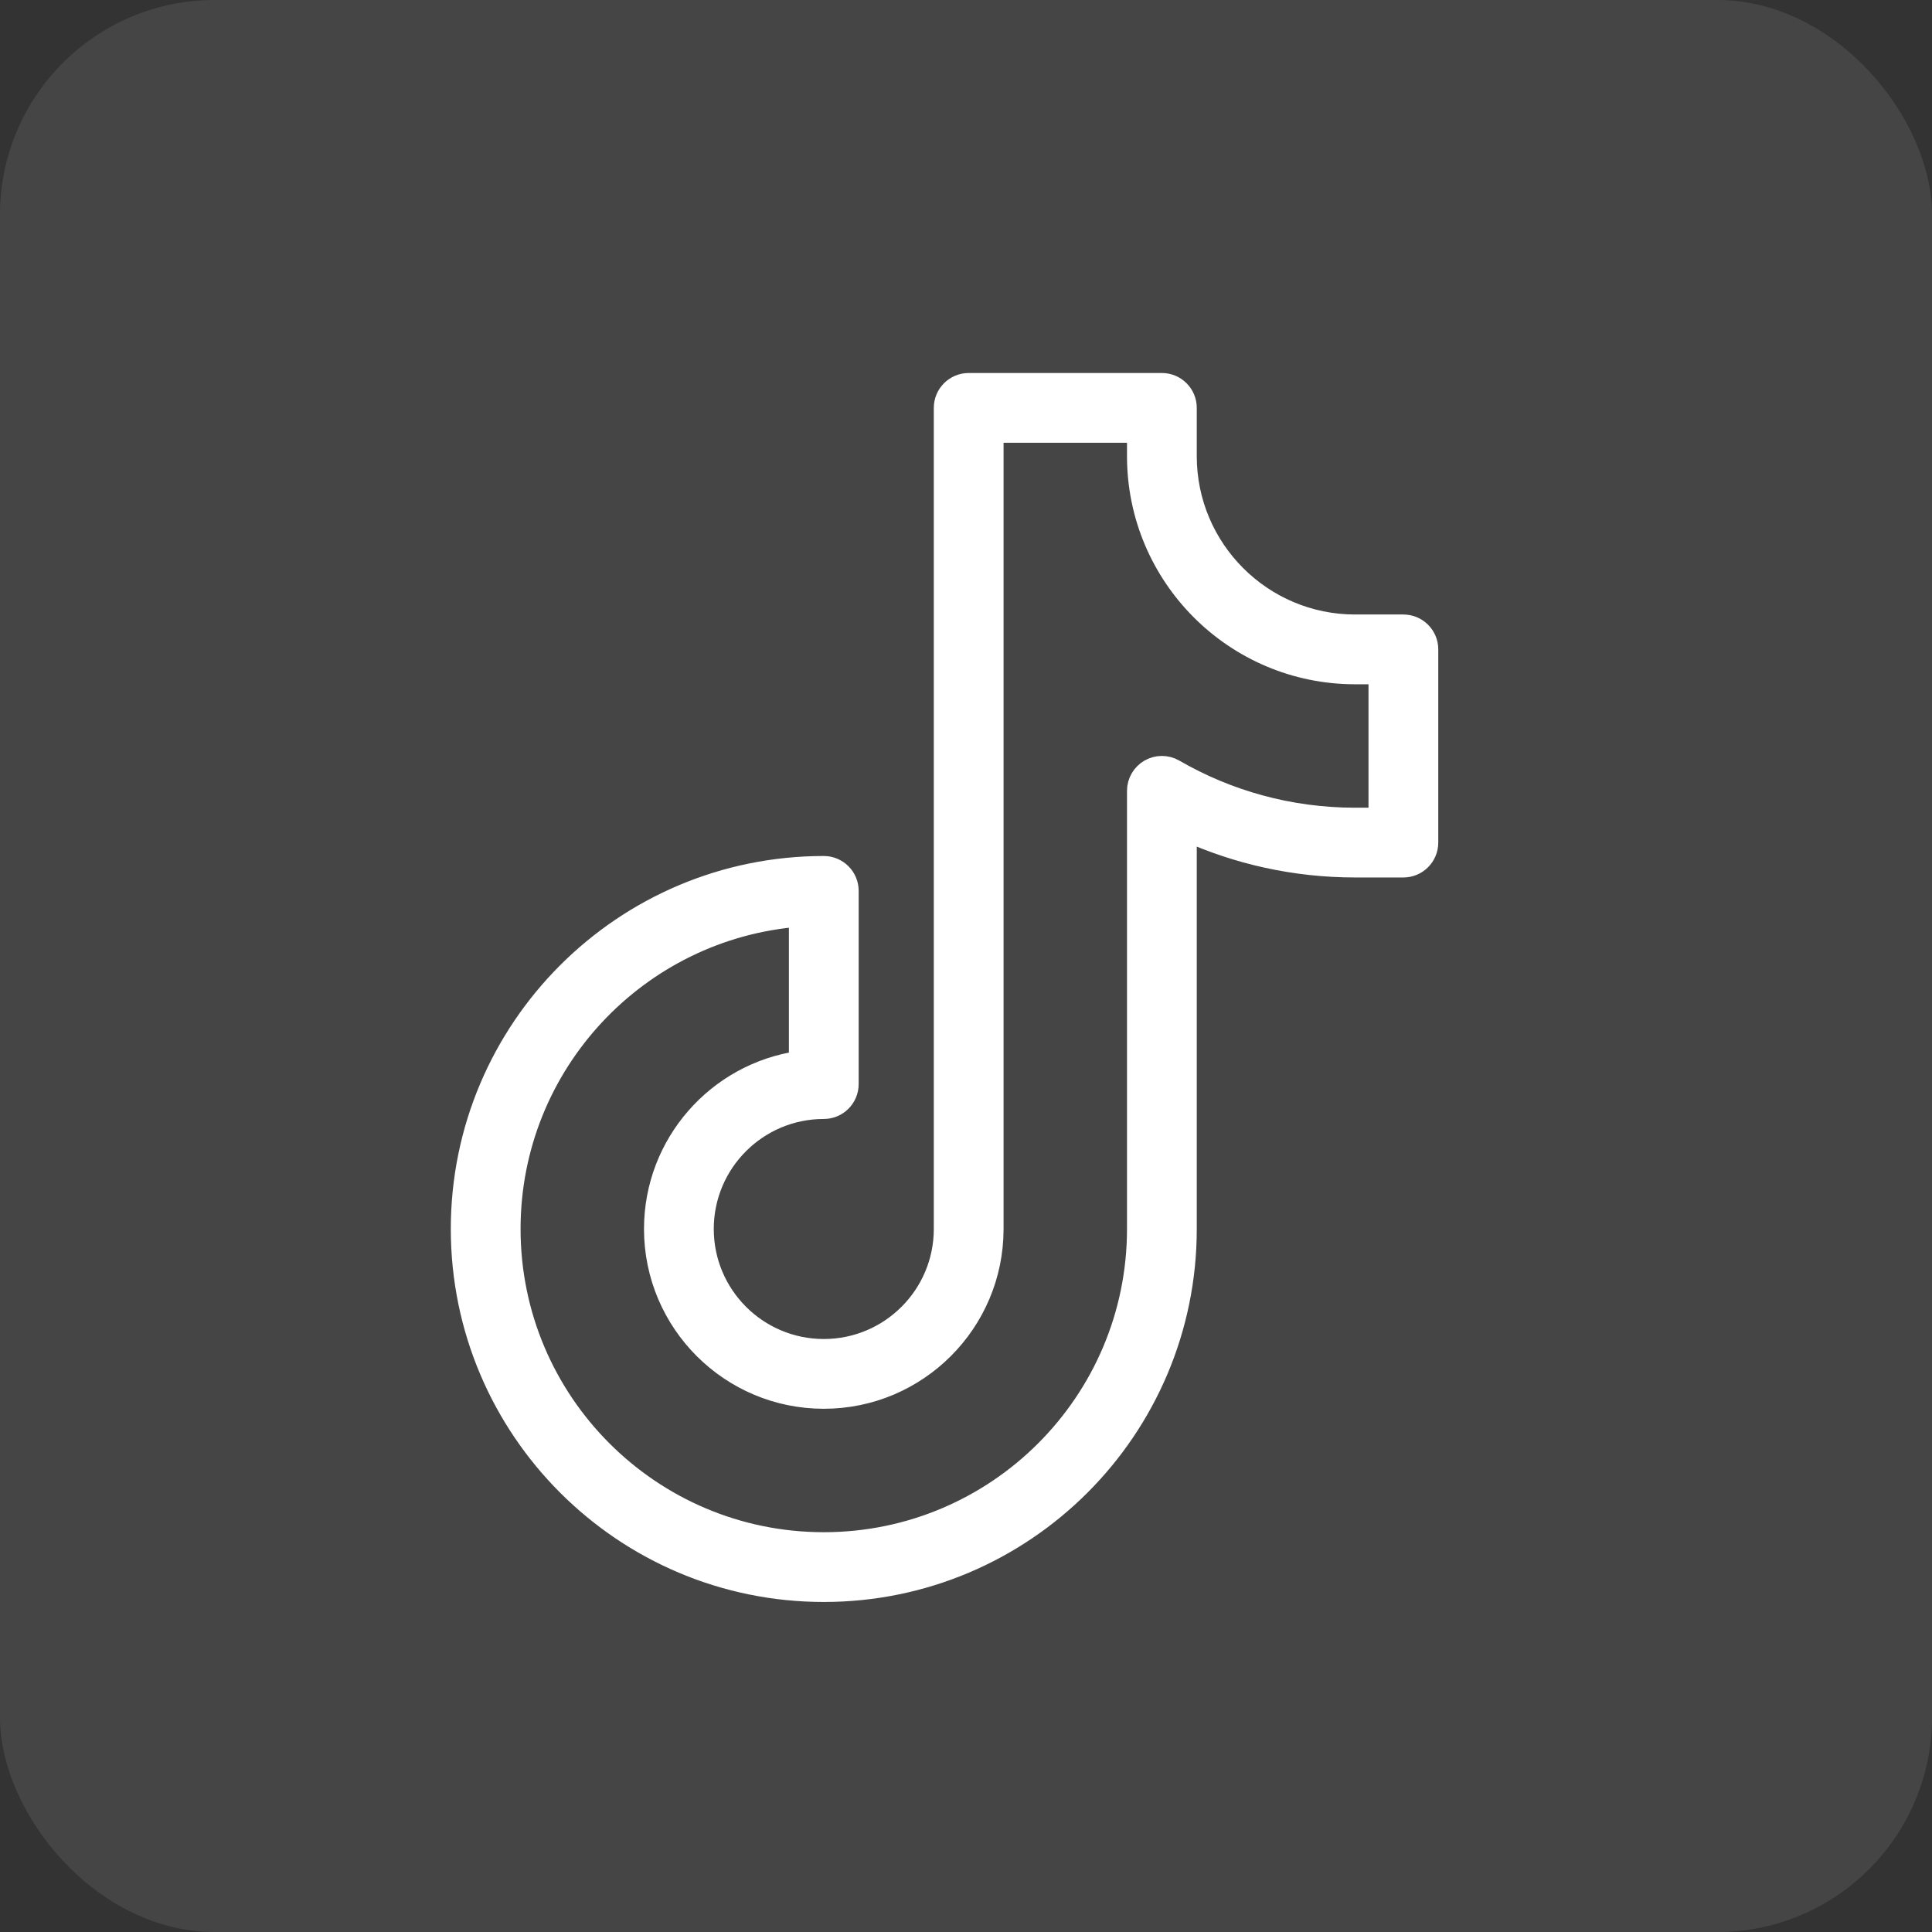
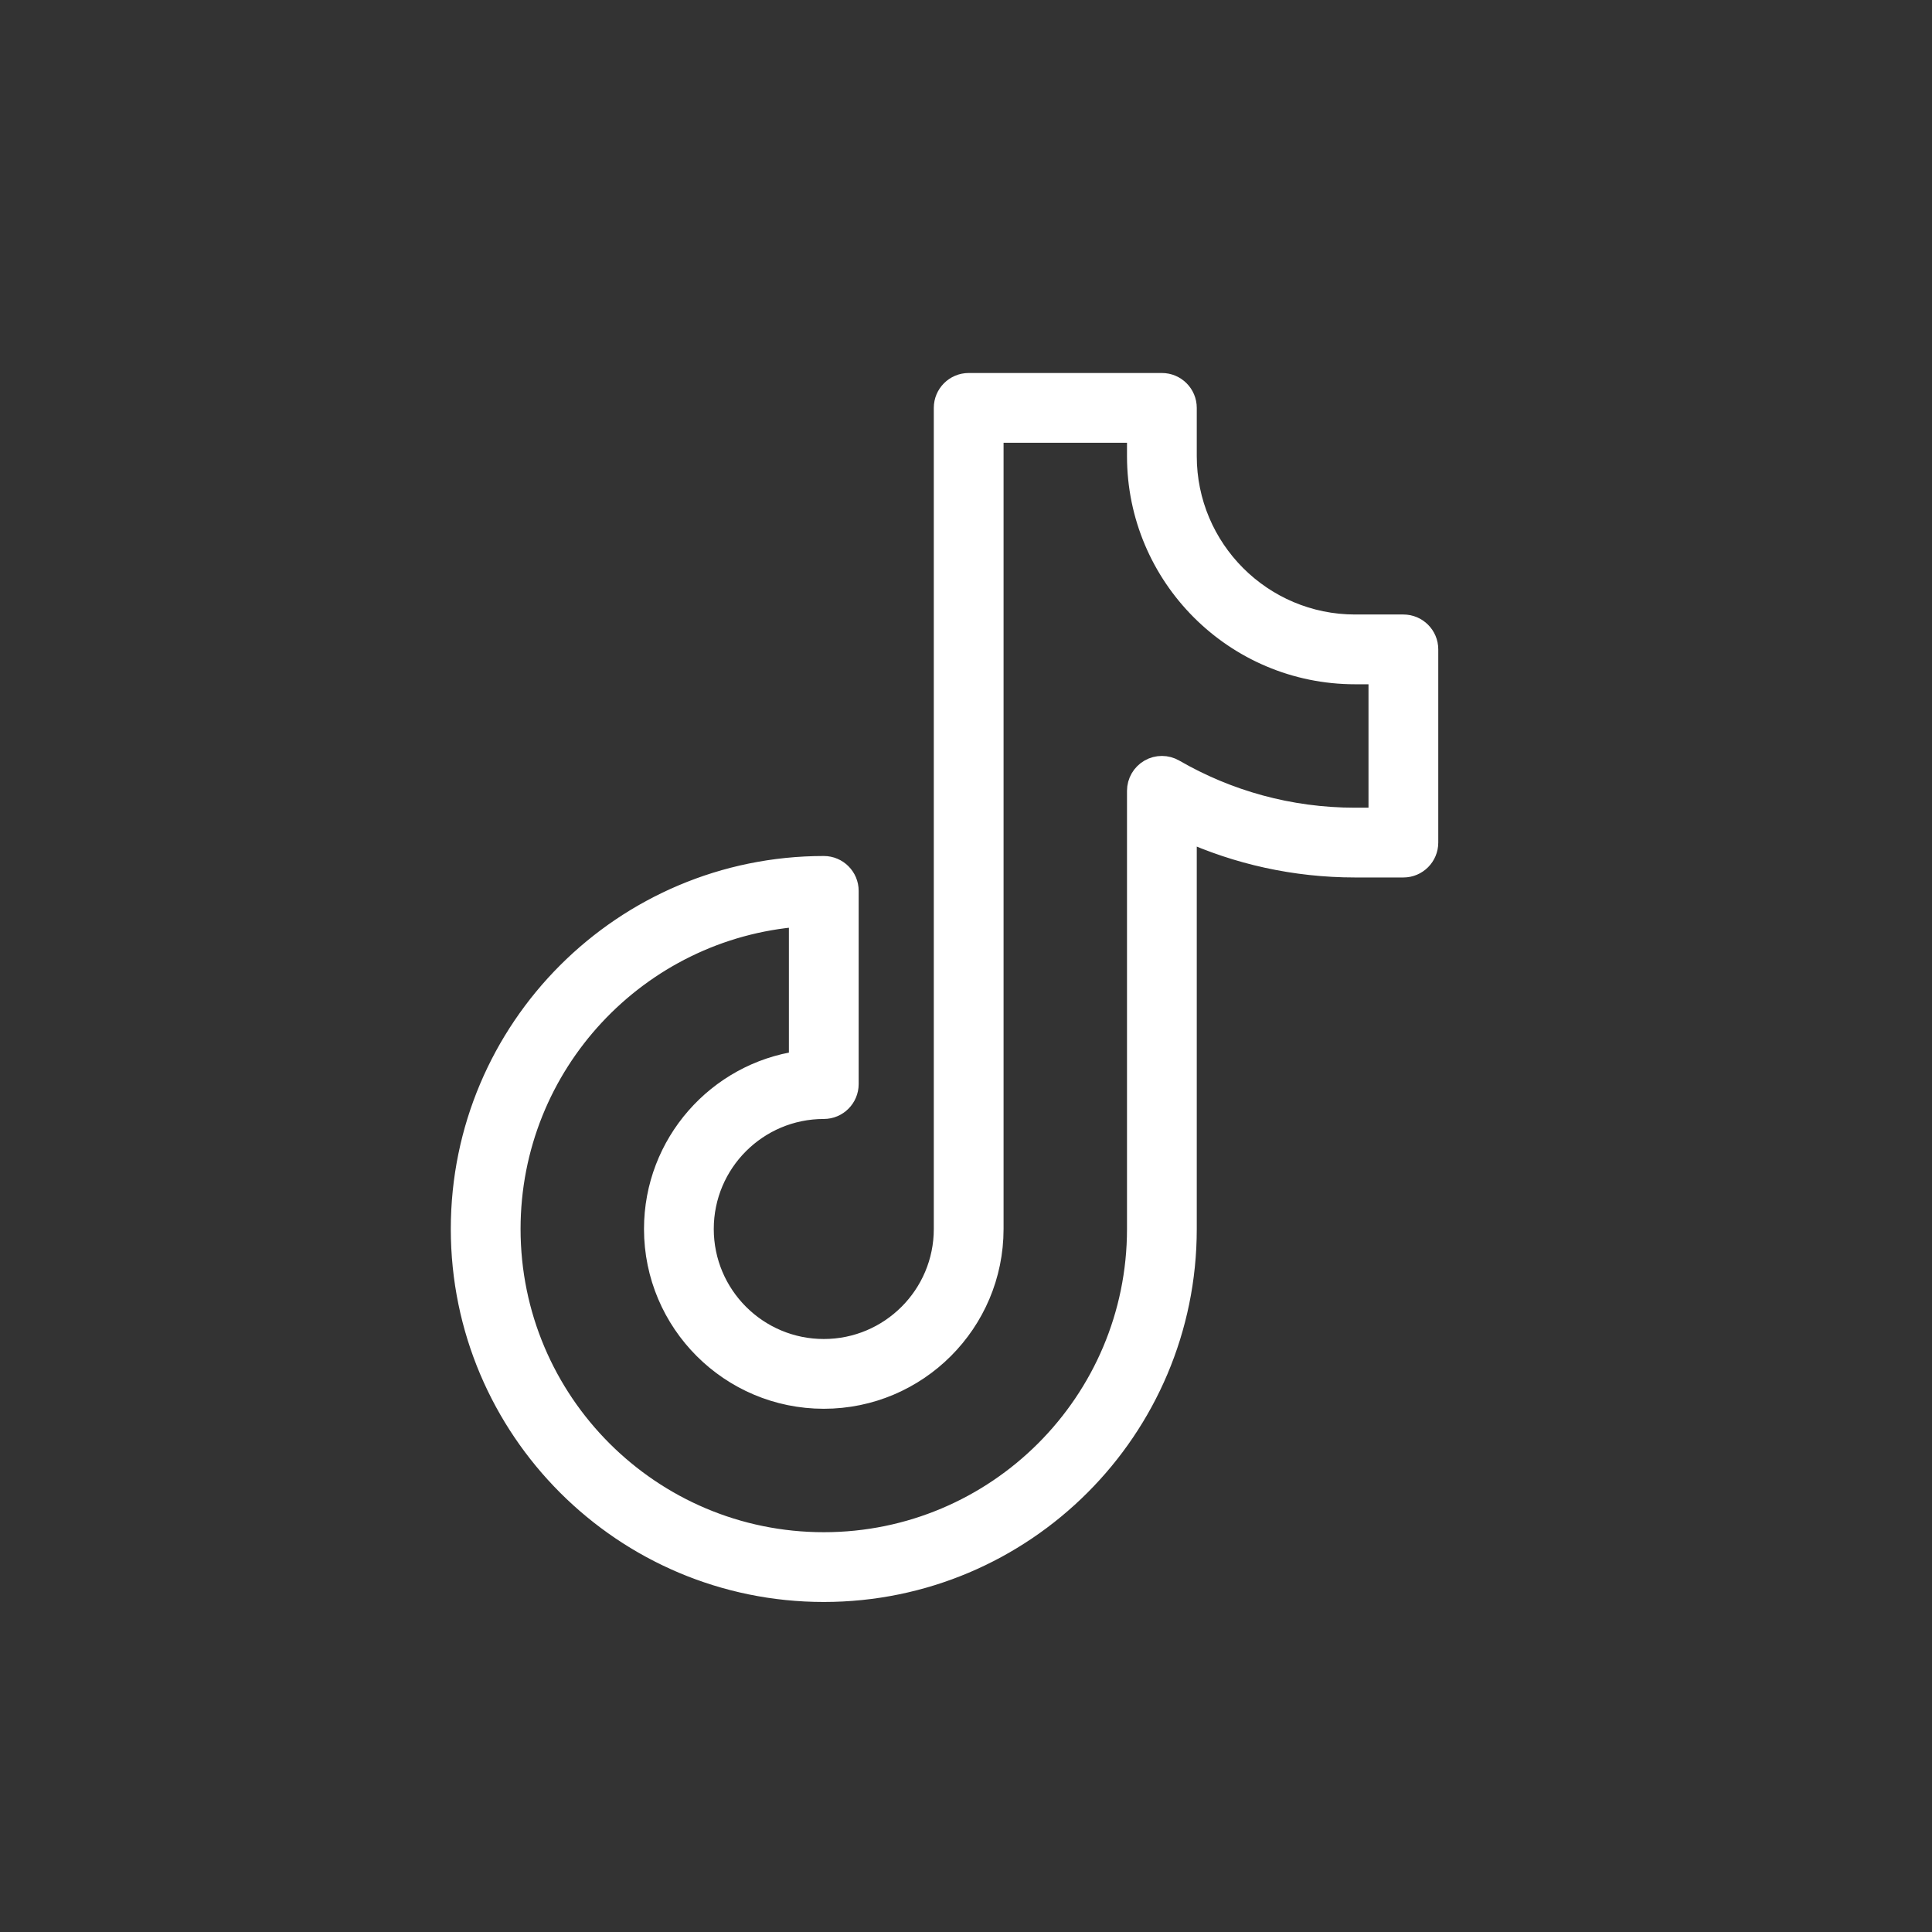
<svg xmlns="http://www.w3.org/2000/svg" width="45" height="45" viewBox="0 0 45 45" fill="none">
  <rect x="0" y="0" width="45" height="45" fill="#333333" stroke="none" />
-   <rect opacity="0.1" width="45" height="45" rx="5" fill="white" fill-opacity="0.9" />
  <path fill-rule="evenodd" clip-rule="evenodd" d="M22.562 8.938C22.252 8.938 22 9.19 22 9.5V28.625C22 30.178 20.74 31.438 19.188 31.438C17.635 31.438 16.375 30.178 16.375 28.625C16.375 27.073 17.635 25.813 19.188 25.813C19.498 25.813 19.75 25.561 19.75 25.25V20.75C19.75 20.44 19.498 20.188 19.188 20.188C14.531 20.188 10.75 23.968 10.75 28.625C10.75 33.282 14.531 37.063 19.188 37.063C23.845 37.063 27.625 33.282 27.625 28.625V19.34C28.827 19.884 30.159 20.188 31.563 20.188H32.688C32.998 20.188 33.25 19.936 33.25 19.625V15.125C33.25 14.815 32.998 14.563 32.688 14.563H31.563C29.39 14.563 27.625 12.798 27.625 10.625V9.5C27.625 9.19 27.373 8.938 27.063 8.938H22.562ZM23.125 10.063H26.5V10.625C26.5 13.419 28.769 15.688 31.563 15.688H32.125V19.063H31.563C30.026 19.063 28.586 18.651 27.344 17.933C27.171 17.832 26.956 17.832 26.782 17.932C26.608 18.033 26.5 18.218 26.5 18.42V28.625C26.5 32.661 23.224 35.938 19.188 35.938C15.152 35.938 11.875 32.661 11.875 28.625C11.875 24.779 14.852 21.622 18.625 21.334V24.728C16.718 25.001 15.25 26.643 15.25 28.625C15.25 30.798 17.015 32.563 19.188 32.563C21.36 32.563 23.125 30.798 23.125 28.625V10.063Z" fill="white" stroke="white" stroke-width="0.5" />
</svg>